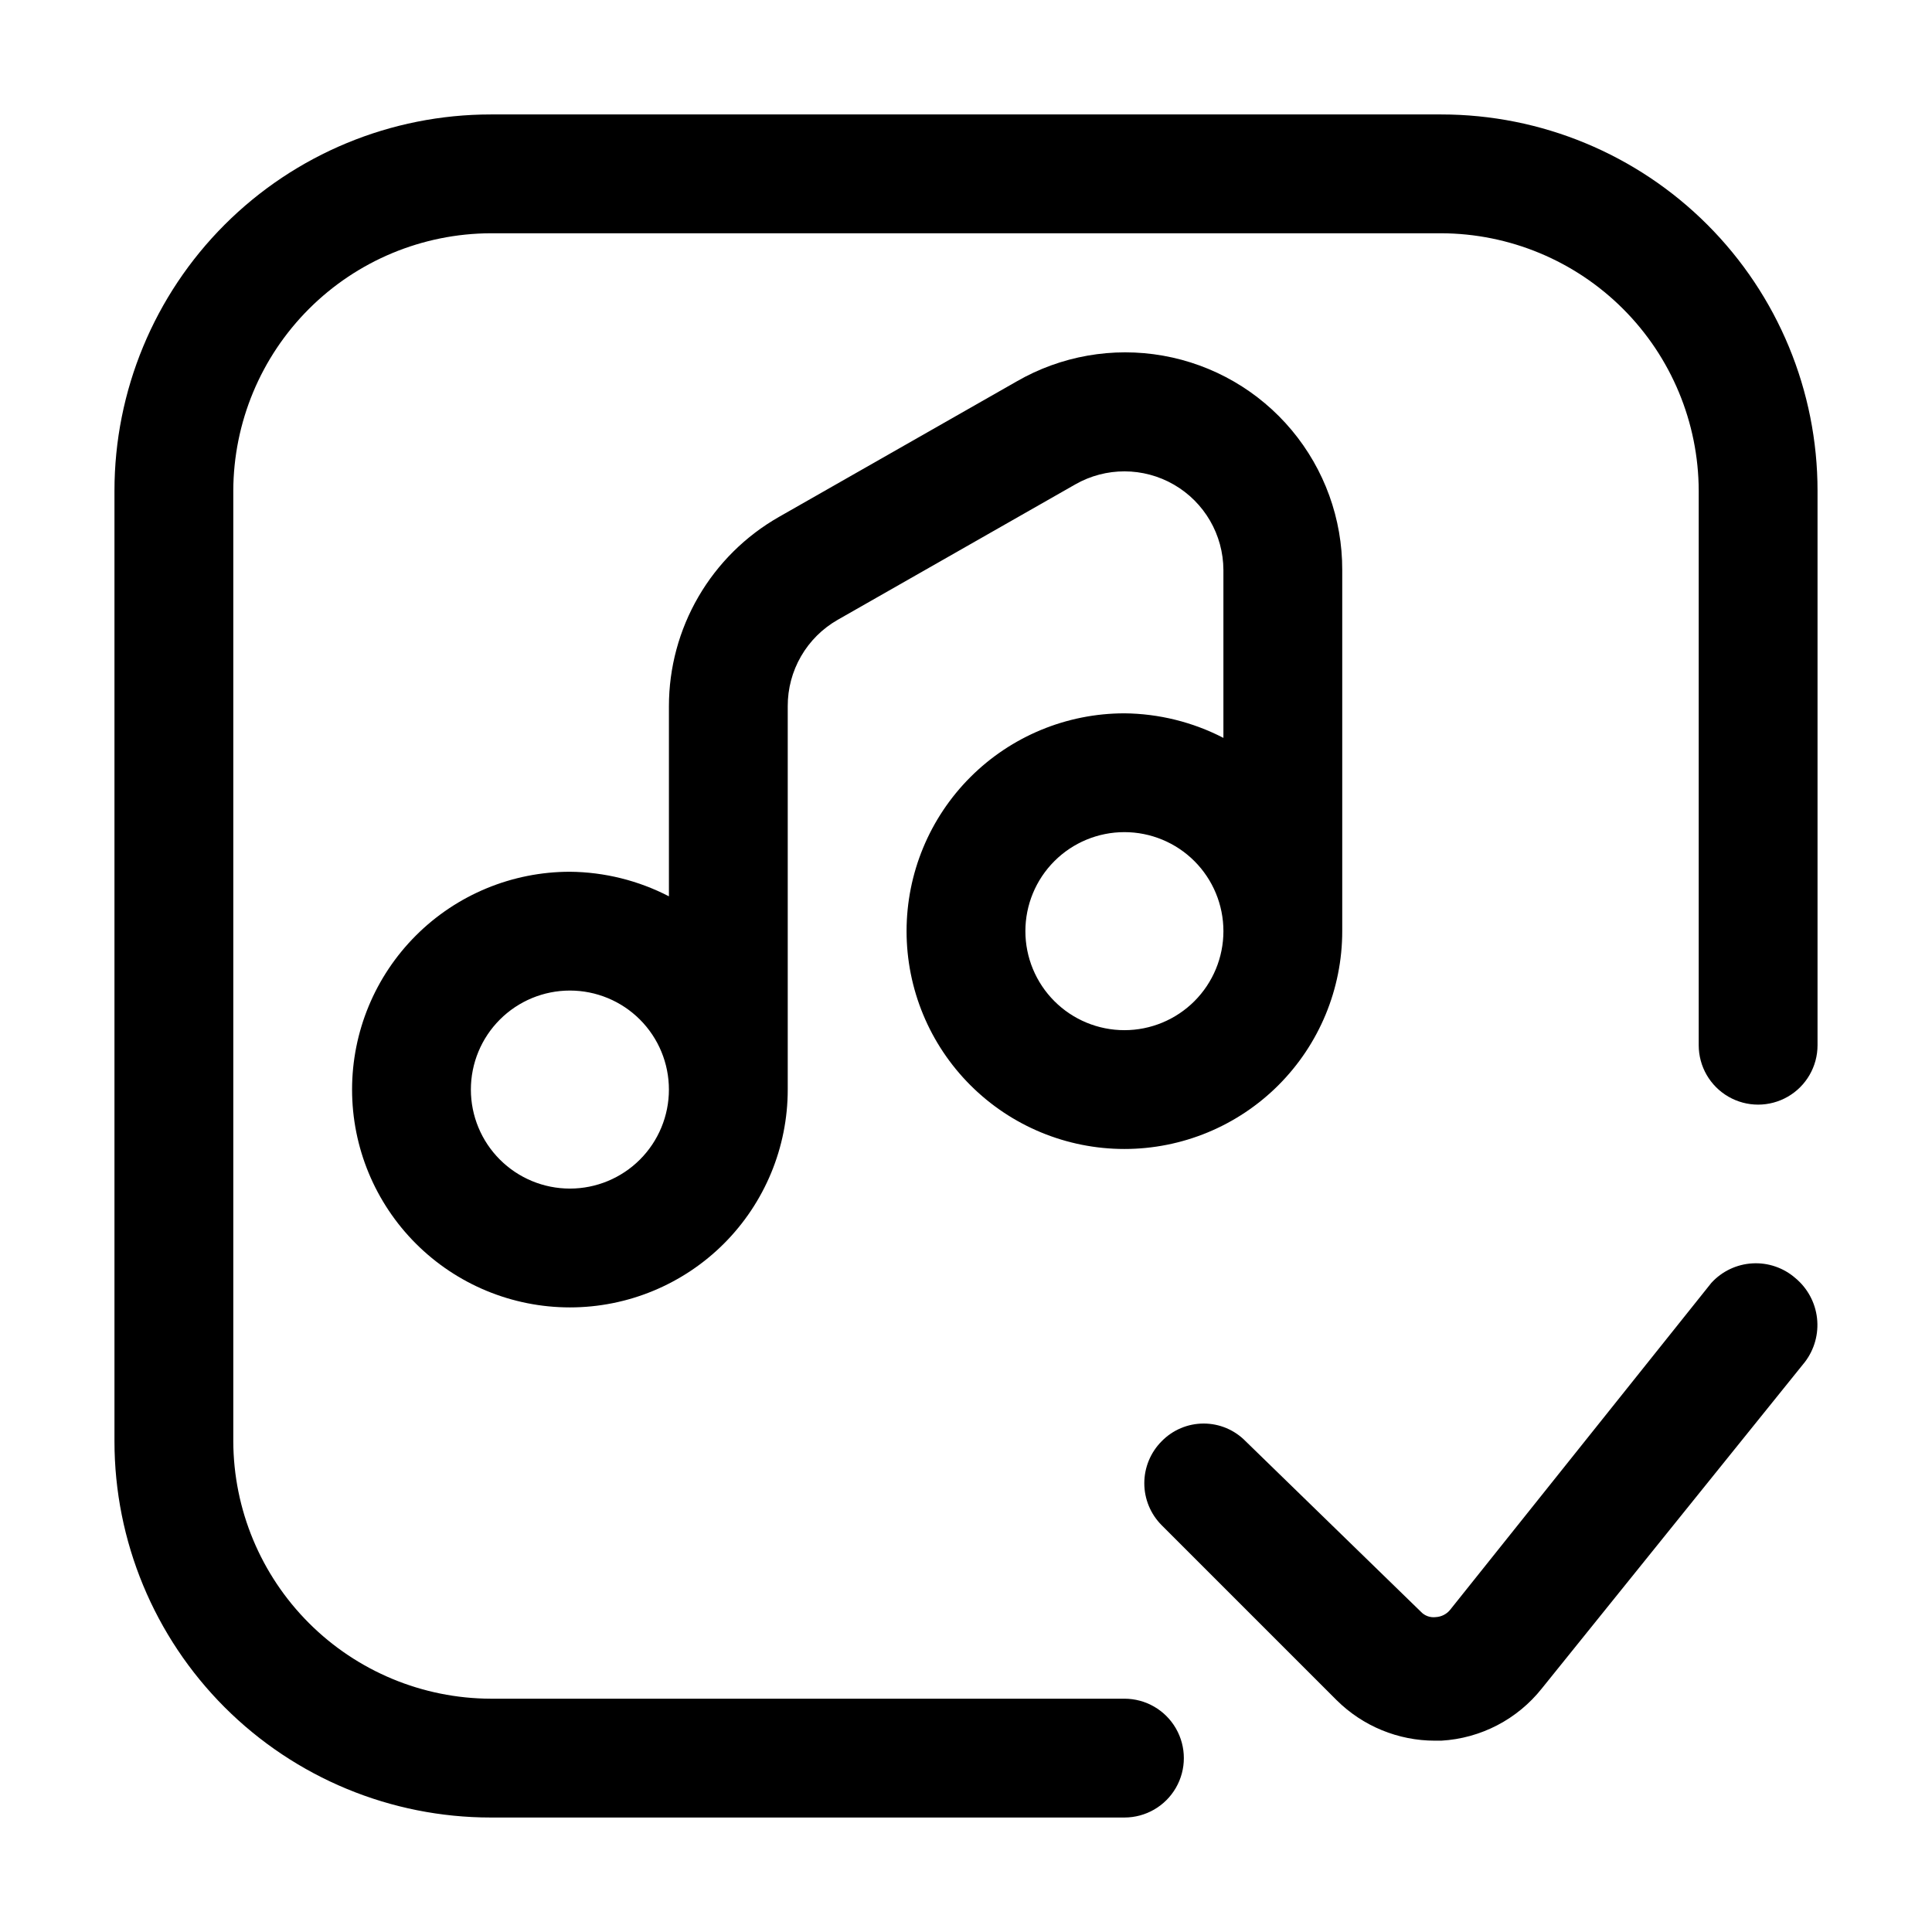
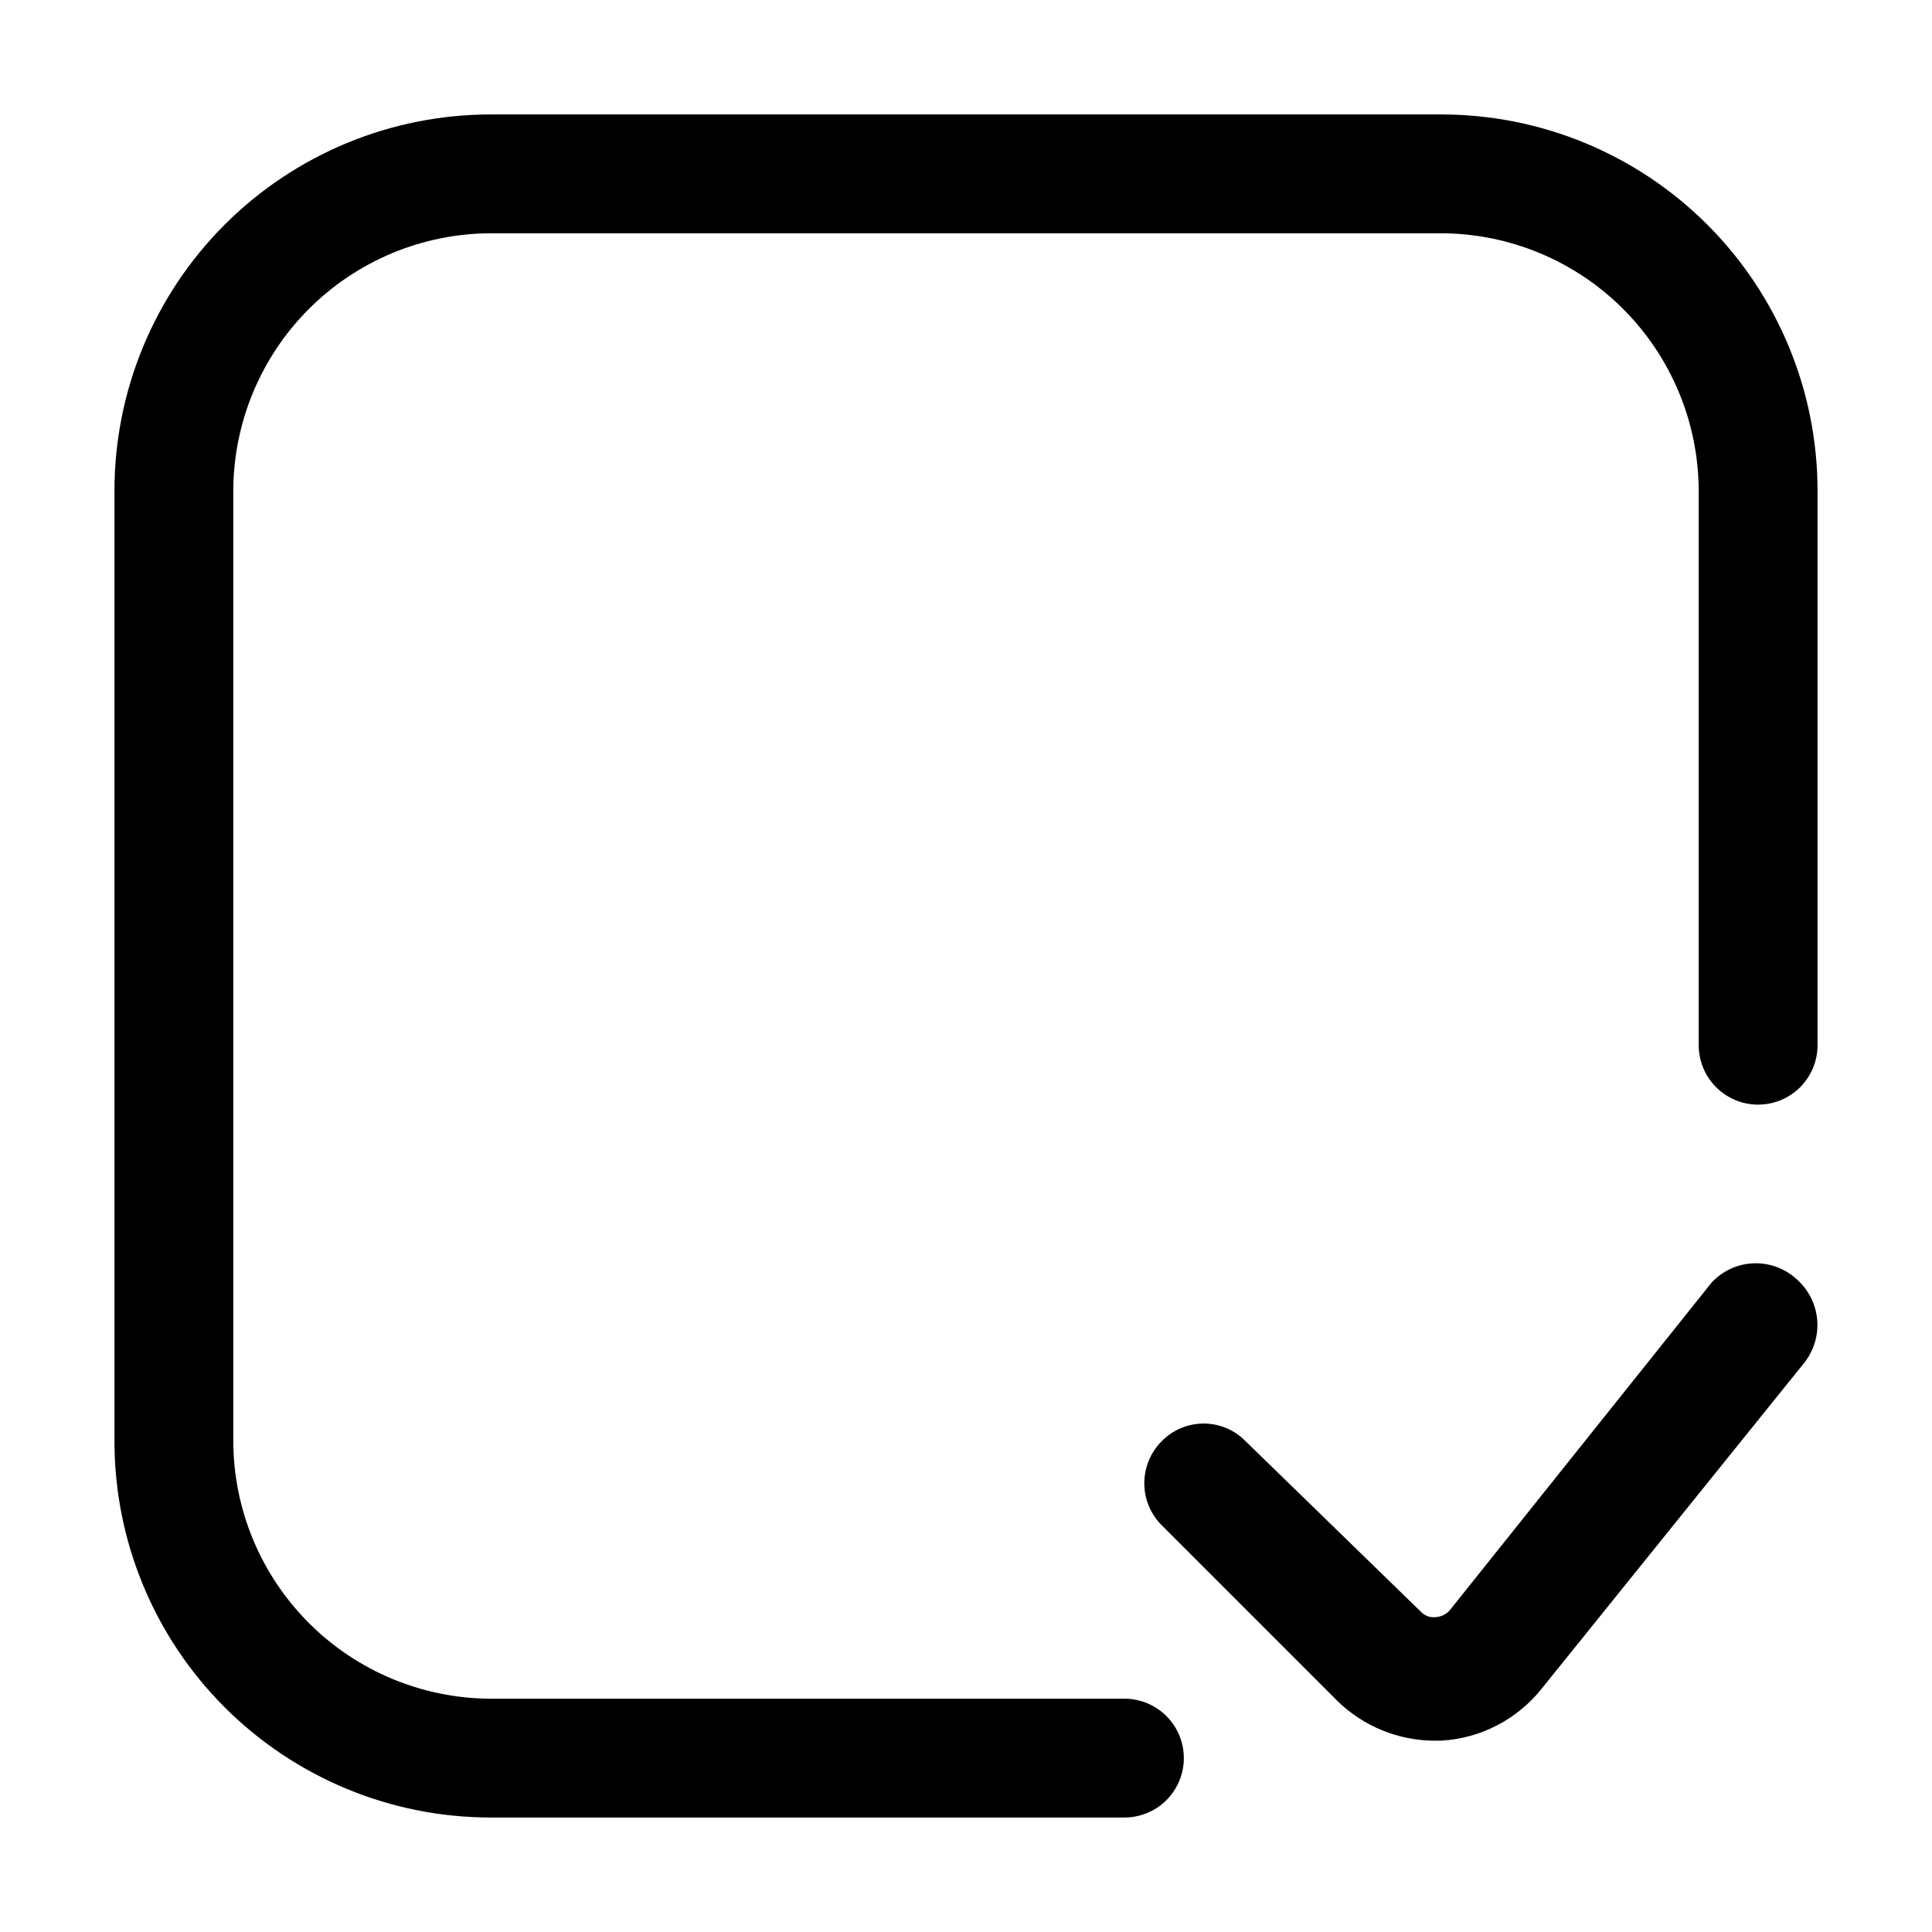
<svg xmlns="http://www.w3.org/2000/svg" fill="#000000" width="800px" height="800px" version="1.1" viewBox="144 144 512 512">
  <g>
-     <path d="m441.98 333.04c-15.312 0-29.996 6.082-40.82 16.906-10.828 10.828-16.91 25.512-16.91 40.82 0 15.312 6.082 29.992 16.91 40.82 10.824 10.824 25.508 16.906 40.82 16.906 15.309 0 29.992-6.082 40.816-16.906 10.828-10.828 16.91-25.508 16.91-40.82v-95.723c0.035-13.539-4.707-26.66-13.395-37.047-8.684-10.387-20.754-17.375-34.086-19.738-13.332-2.363-27.07 0.055-38.797 6.824l-62.977 35.895c-8.859 5.043-16.227 12.34-21.352 21.152s-7.828 18.824-7.828 29.02v50.383c-8.117-4.195-17.105-6.426-26.238-6.508-15.312 0-29.996 6.082-40.82 16.906-10.828 10.828-16.91 25.512-16.91 40.82s6.082 29.992 16.91 40.82c10.824 10.824 25.508 16.906 40.82 16.906 15.309 0 29.992-6.082 40.82-16.906 10.824-10.828 16.906-25.512 16.906-40.82v-101.6c-0.016-4.644 1.199-9.207 3.523-13.227 2.32-4.019 5.672-7.352 9.703-9.656l62.977-35.895c8.102-4.629 18.055-4.606 26.137 0.062 8.082 4.668 13.078 13.277 13.117 22.609v44.504c-8.117-4.195-17.105-6.422-26.238-6.508zm-146.95 125.95v-0.004c-6.961 0-13.633-2.762-18.555-7.684s-7.688-11.594-7.688-18.555c0-6.961 2.766-13.633 7.688-18.555s11.594-7.684 18.555-7.684c6.957 0 13.633 2.762 18.555 7.684s7.684 11.594 7.684 18.555c0 6.961-2.762 13.633-7.684 18.555s-11.598 7.684-18.555 7.684zm146.95-41.984c-6.961 0-13.637-2.766-18.555-7.688-4.922-4.922-7.688-11.594-7.688-18.555 0-6.961 2.766-13.633 7.688-18.555 4.918-4.922 11.594-7.684 18.555-7.684 6.957 0 13.633 2.762 18.555 7.684 4.918 4.922 7.684 11.594 7.684 18.555 0 6.961-2.766 13.633-7.684 18.555-4.922 4.922-11.598 7.688-18.555 7.688z" />
    <path d="m525.95 174.33h-251.9c-26.445 0-51.809 10.508-70.508 29.207-18.699 18.699-29.207 44.062-29.207 70.508v251.9c0 26.445 10.508 51.809 29.207 70.508 18.699 18.699 44.062 29.207 70.508 29.207h167.94c5.625 0 10.82-3 13.633-7.871 2.812-4.871 2.812-10.875 0-15.746s-8.008-7.871-13.633-7.871h-167.94c-18.078-0.055-35.398-7.262-48.18-20.043-12.785-12.785-19.988-30.105-20.047-48.184v-251.9c0.059-18.078 7.262-35.398 20.047-48.18 12.781-12.785 30.102-19.988 48.18-20.047h251.9c18.078 0.059 35.398 7.262 48.184 20.047 12.781 12.781 19.988 30.102 20.043 48.18v146.95c0 5.625 3 10.82 7.871 13.633s10.875 2.812 15.746 0c4.871-2.812 7.871-8.008 7.871-13.633v-146.95c0-26.445-10.508-51.809-29.207-70.508-18.699-18.699-44.062-29.207-70.508-29.207z" />
    <path d="m597.54 483.96-69.273 86.695v0.004c-0.941 1.133-2.312 1.816-3.781 1.891-1.488 0.188-2.977-0.363-3.988-1.473l-46.391-45.133c-2.926-3-6.938-4.691-11.125-4.691-4.191 0-8.203 1.691-11.129 4.691-2.945 2.953-4.602 6.957-4.602 11.129s1.656 8.172 4.602 11.125l46.391 46.391h0.004c6.922 6.863 16.281 10.711 26.031 10.707h1.676c10.457-0.605 20.156-5.648 26.66-13.855l69.695-86.488c2.535-3.316 3.688-7.484 3.219-11.633-0.469-4.144-2.527-7.949-5.738-10.617-3.141-2.734-7.223-4.137-11.383-3.898-4.156 0.234-8.059 2.086-10.867 5.156z" />
  </g>
</svg>